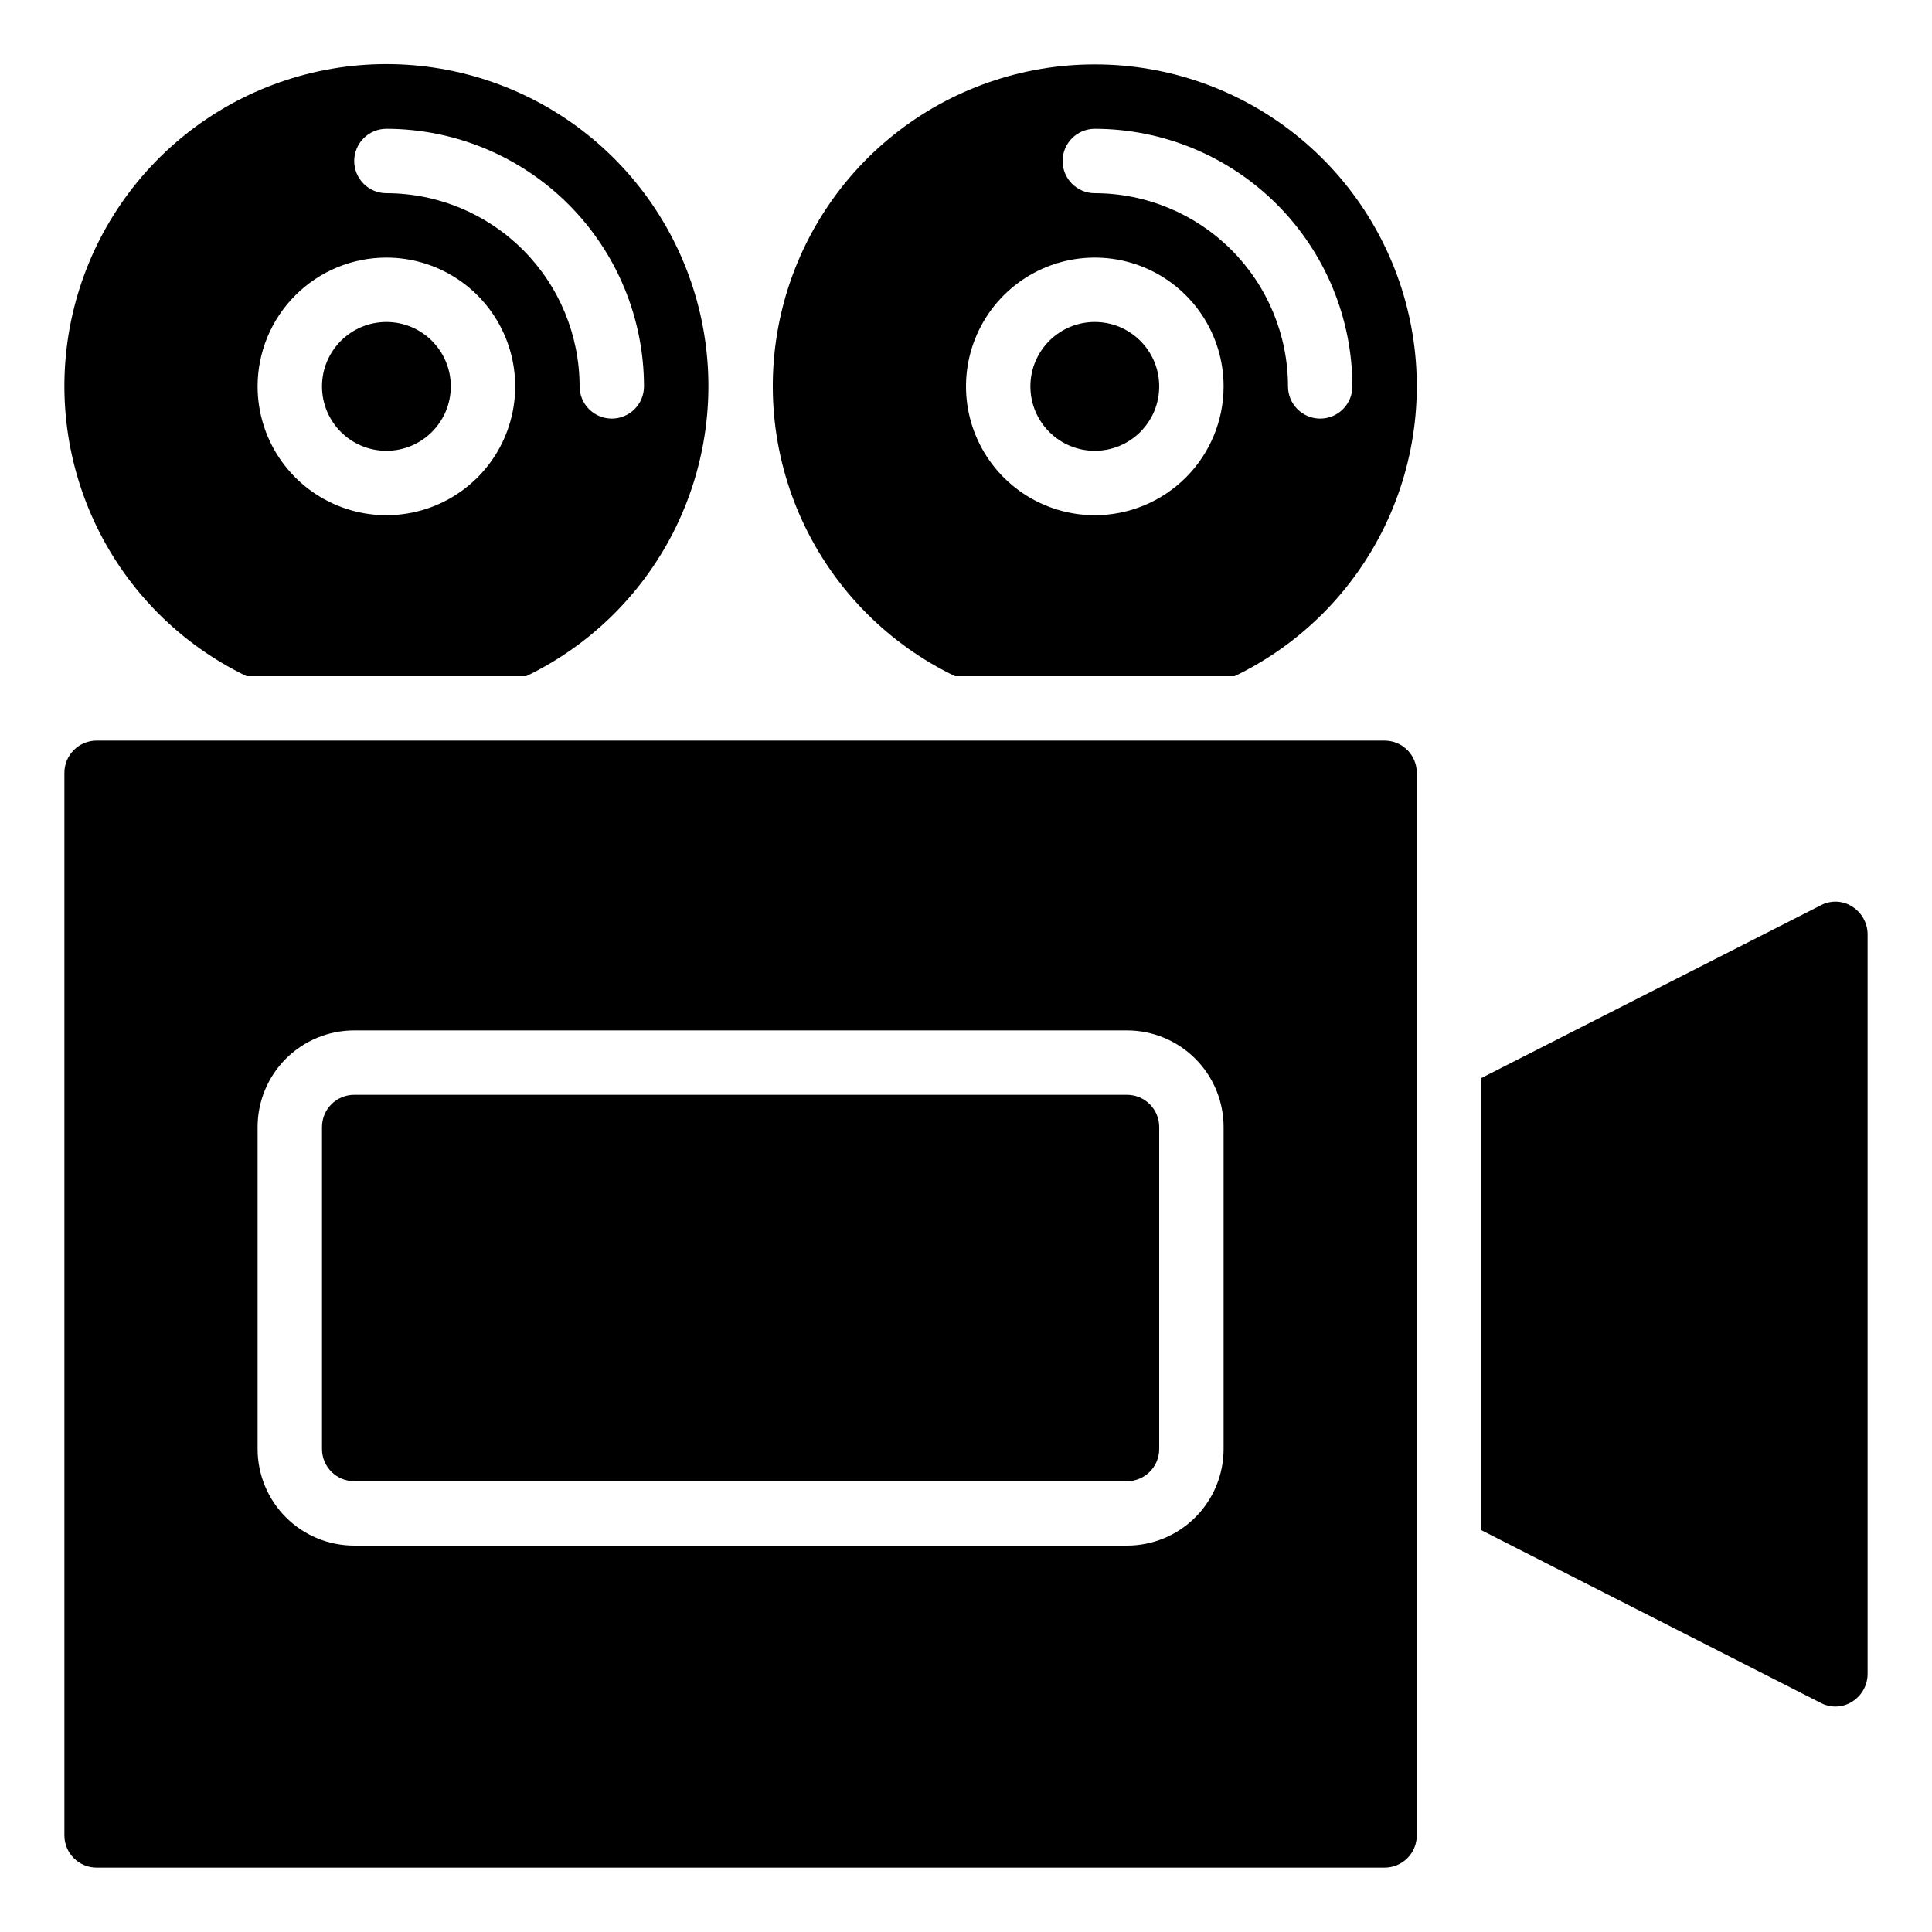
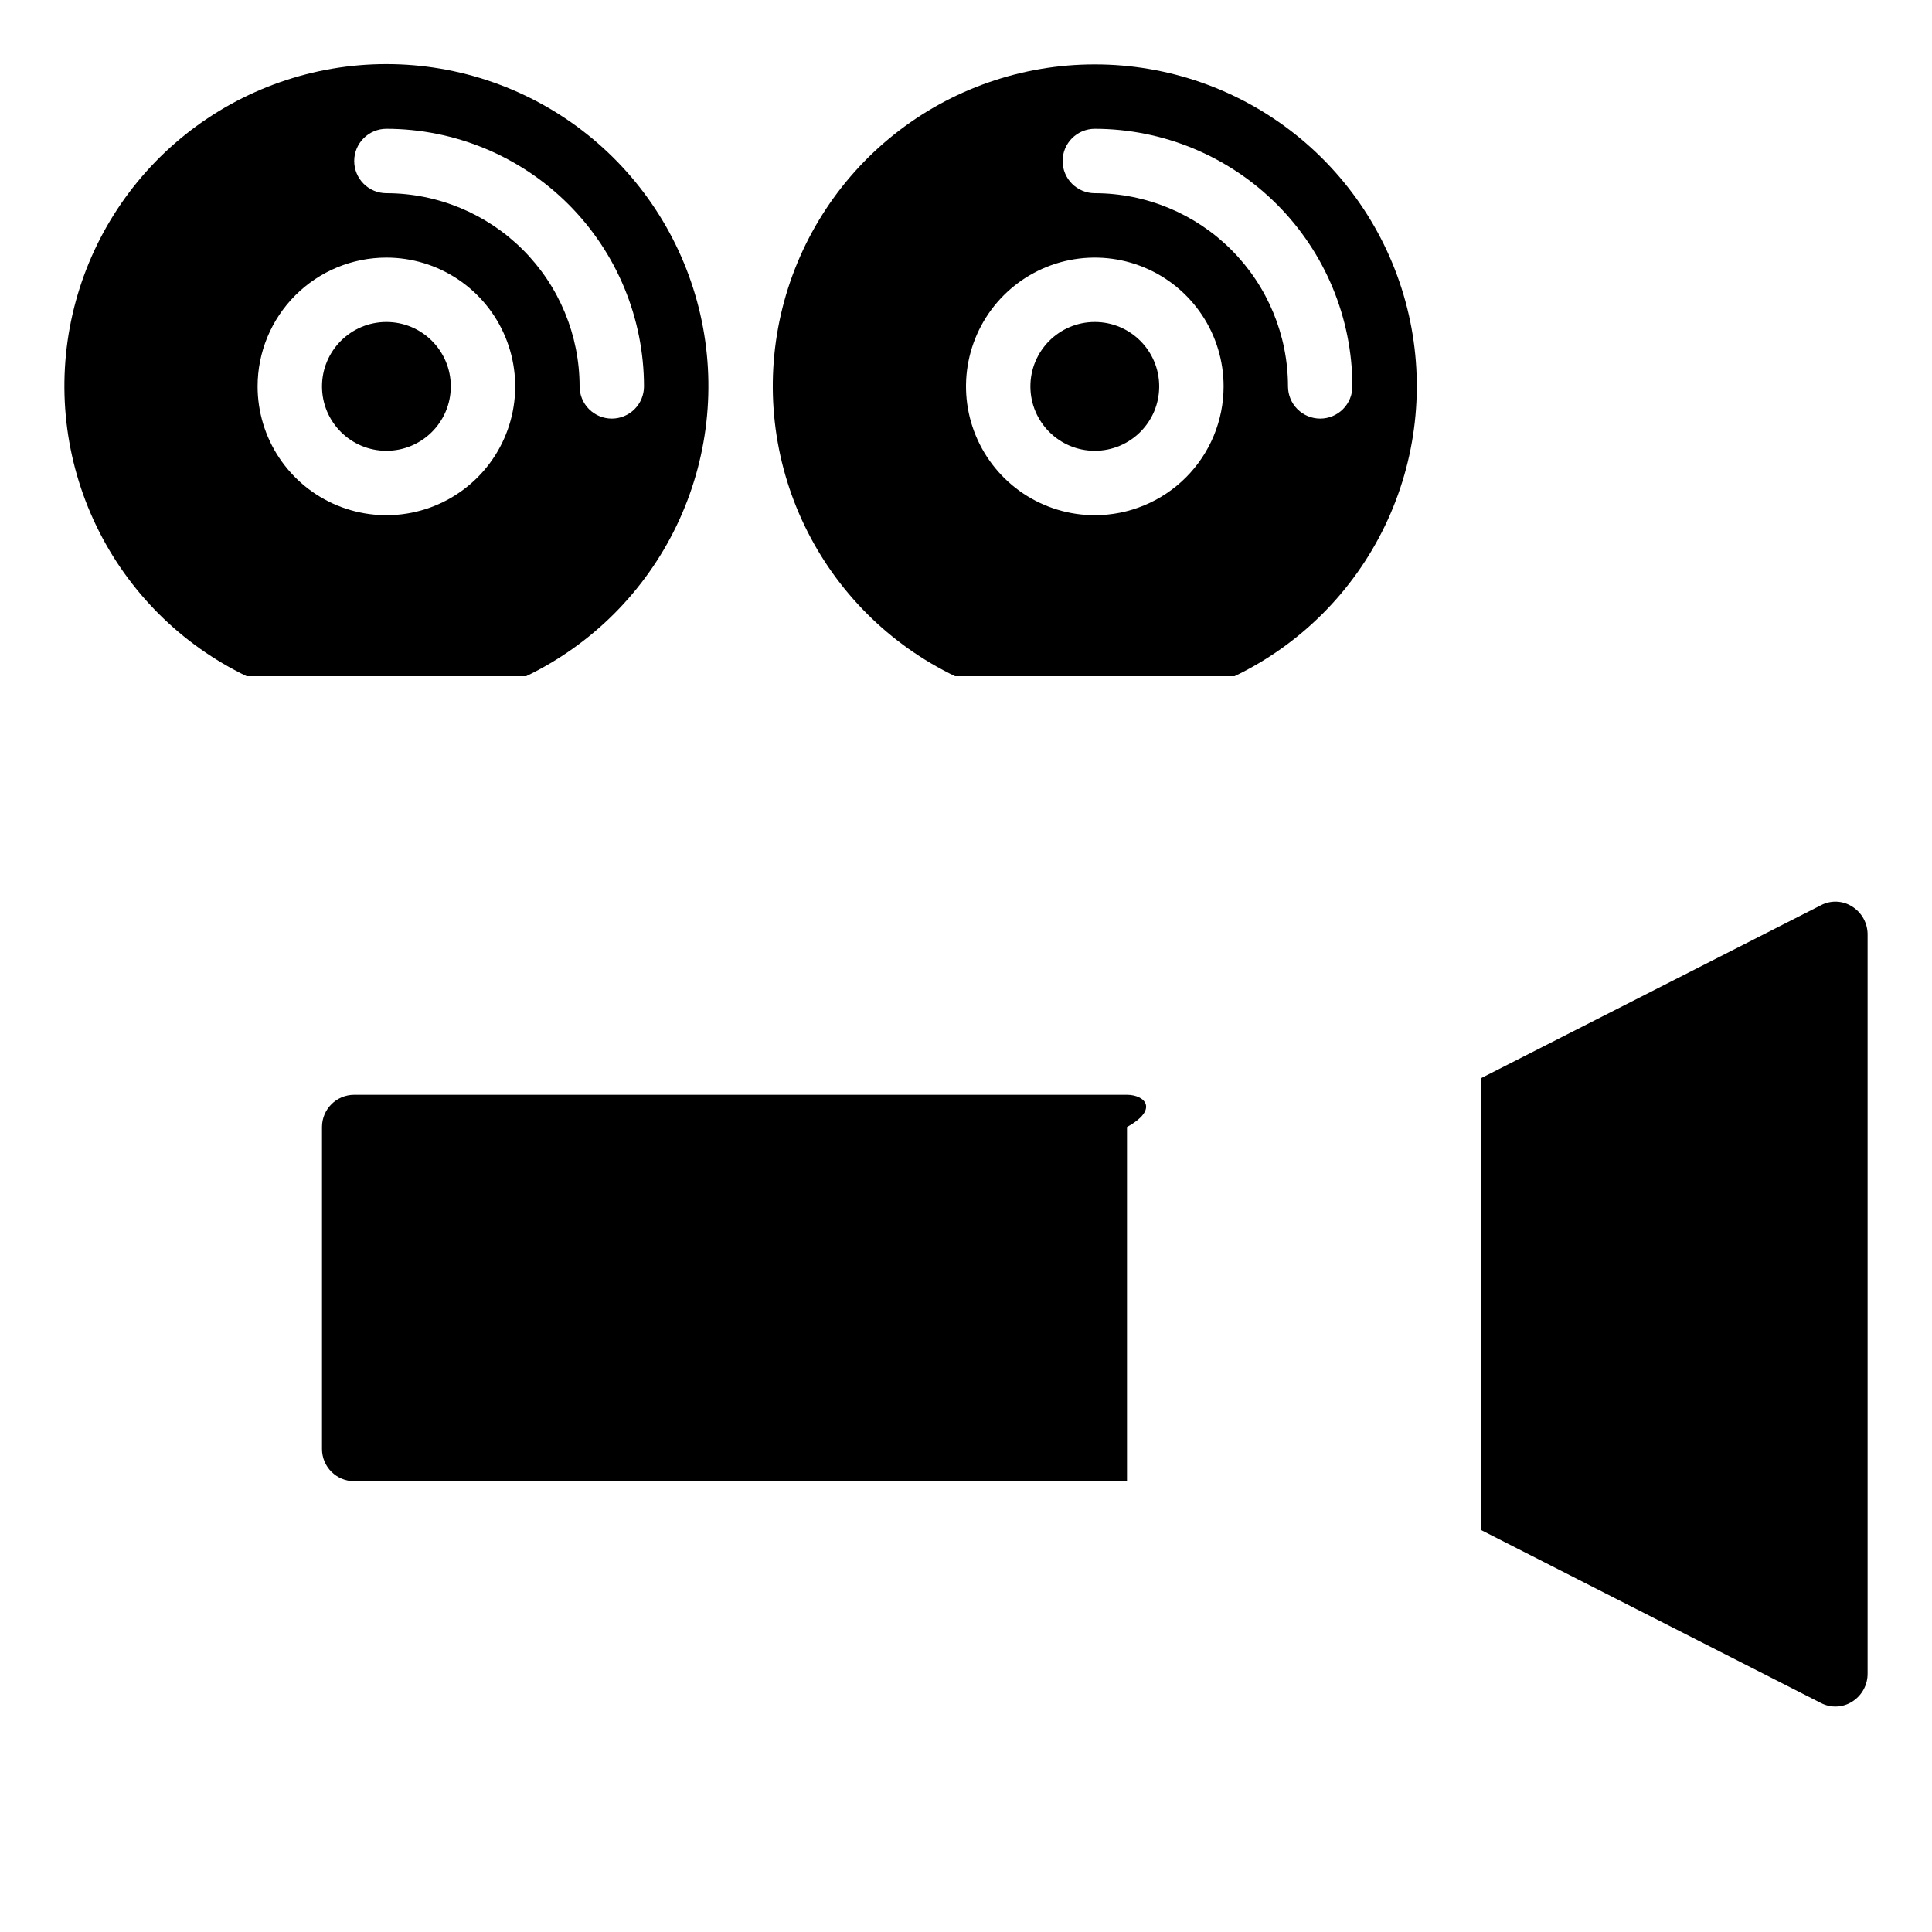
<svg xmlns="http://www.w3.org/2000/svg" width="512" height="512" viewBox="0 0 512 512" fill="none">
-   <path d="M366.933 196.267H25.6C23.337 196.267 21.166 197.166 19.566 198.766C17.965 200.366 17.066 202.537 17.066 204.8V486.4C17.066 488.663 17.965 490.834 19.566 492.434C21.166 494.034 23.337 494.933 25.6 494.933H366.933C369.196 494.933 371.367 494.034 372.967 492.434C374.567 490.834 375.466 488.663 375.466 486.4V204.8C375.466 202.537 374.567 200.366 372.967 198.766C371.367 197.166 369.196 196.267 366.933 196.267ZM324.266 384C324.266 390.789 321.569 397.301 316.768 402.102C311.967 406.903 305.456 409.6 298.666 409.6H93.866C87.077 409.6 80.565 406.903 75.764 402.102C70.963 397.301 68.266 390.789 68.266 384V298.667C68.266 291.877 70.963 285.366 75.764 280.565C80.565 275.764 87.077 273.067 93.866 273.067H298.666C305.456 273.067 311.967 275.764 316.768 280.565C321.569 285.366 324.266 291.877 324.266 298.667V384Z" fill="black" />
-   <path d="M298.666 290.133H93.866C89.153 290.133 85.333 293.953 85.333 298.666V383.999C85.333 388.712 89.153 392.533 93.866 392.533H298.666C303.379 392.533 307.2 388.712 307.2 383.999V298.666C307.2 293.953 303.379 290.133 298.666 290.133Z" fill="black" />
+   <path d="M298.666 290.133H93.866C89.153 290.133 85.333 293.953 85.333 298.666V383.999C85.333 388.712 89.153 392.533 93.866 392.533H298.666V298.666C307.2 293.953 303.379 290.133 298.666 290.133Z" fill="black" />
  <path d="M102.4 119.466C111.825 119.466 119.466 111.825 119.466 102.4C119.466 92.974 111.825 85.333 102.4 85.333C92.974 85.333 85.333 92.974 85.333 102.4C85.333 111.825 92.974 119.466 102.4 119.466Z" fill="black" />
  <path d="M65.374 179.2H139.426C156.843 170.812 170.896 156.759 179.283 139.341C187.67 121.924 189.895 102.175 185.594 83.329C181.292 64.482 170.718 47.654 155.604 35.601C140.49 23.548 121.731 16.984 102.4 16.984C83.068 16.984 64.31 23.548 49.196 35.601C34.082 47.654 23.508 64.482 19.206 83.329C14.904 102.175 17.129 121.924 25.517 139.341C33.904 156.759 47.957 170.812 65.374 179.2V179.2ZM102.4 34.133C120.499 34.153 137.851 41.352 150.649 54.15C163.447 66.948 170.646 84.3 170.666 102.4C170.666 104.663 169.767 106.833 168.167 108.434C166.567 110.034 164.396 110.933 162.133 110.933C159.87 110.933 157.699 110.034 156.099 108.434C154.499 106.833 153.6 104.663 153.6 102.4C153.586 88.825 148.188 75.81 138.589 66.211C128.99 56.612 115.975 51.213 102.4 51.2C100.137 51.2 97.966 50.301 96.366 48.7C94.766 47.1 93.867 44.93 93.867 42.666C93.867 40.403 94.766 38.233 96.366 36.632C97.966 35.032 100.137 34.133 102.4 34.133V34.133ZM102.4 68.266C109.151 68.266 115.75 70.268 121.363 74.019C126.976 77.769 131.351 83.1 133.935 89.338C136.518 95.575 137.194 102.438 135.877 109.059C134.56 115.68 131.309 121.762 126.536 126.536C121.762 131.309 115.68 134.56 109.059 135.877C102.438 137.194 95.575 136.518 89.338 133.935C83.1 131.351 77.77 126.976 74.019 121.363C70.268 115.75 68.266 109.151 68.266 102.4C68.266 93.347 71.863 84.665 78.264 78.264C84.665 71.863 93.347 68.266 102.4 68.266V68.266Z" fill="black" />
  <path d="M290.133 17.066C270.806 17.054 252.047 23.607 236.932 35.652C221.816 47.697 211.24 64.519 206.937 83.362C202.634 102.204 204.859 121.949 213.248 139.362C221.636 156.774 235.69 170.821 253.107 179.2H327.159C344.576 170.821 358.63 156.774 367.019 139.362C375.407 121.949 377.632 102.204 373.329 83.362C369.026 64.519 358.45 47.697 343.335 35.652C328.219 23.607 309.461 17.054 290.133 17.066V17.066ZM290.133 136.533C283.382 136.533 276.783 134.531 271.17 130.781C265.557 127.03 261.182 121.699 258.598 115.462C256.015 109.225 255.339 102.362 256.656 95.741C257.973 89.12 261.224 83.037 265.997 78.264C270.771 73.49 276.853 70.239 283.474 68.922C290.095 67.605 296.958 68.281 303.195 70.865C309.432 73.448 314.763 77.823 318.514 83.436C322.265 89.049 324.267 95.649 324.267 102.4C324.267 111.452 320.67 120.134 314.269 126.536C307.868 132.937 299.186 136.533 290.133 136.533ZM349.867 110.933C347.603 110.933 345.433 110.034 343.833 108.434C342.232 106.833 341.333 104.663 341.333 102.4C341.32 88.825 335.921 75.81 326.322 66.211C316.723 56.612 303.708 51.213 290.133 51.2C287.87 51.2 285.7 50.301 284.099 48.7C282.499 47.1 281.6 44.93 281.6 42.666C281.6 40.403 282.499 38.233 284.099 36.632C285.7 35.032 287.87 34.133 290.133 34.133C308.232 34.153 325.584 41.352 338.383 54.15C351.181 66.948 358.38 84.301 358.4 102.4C358.4 104.663 357.501 106.833 355.9 108.434C354.3 110.034 352.13 110.933 349.867 110.933Z" fill="black" />
  <path d="M490.752 240.188C489.544 239.433 488.16 239.006 486.737 238.949C485.314 238.892 483.901 239.207 482.637 239.863L392.533 285.704V405.495L482.637 451.345C483.903 451.993 485.316 452.303 486.738 452.245C488.16 452.186 489.542 451.762 490.752 451.012C492.051 450.219 493.121 449.1 493.854 447.767C494.588 446.433 494.96 444.931 494.933 443.409V247.791C494.96 246.269 494.588 244.767 493.854 243.433C493.121 242.099 492.051 240.98 490.752 240.188V240.188Z" fill="black" />
  <path d="M290.133 119.466C299.559 119.466 307.2 111.825 307.2 102.4C307.2 92.974 299.559 85.333 290.133 85.333C280.707 85.333 273.066 92.974 273.066 102.4C273.066 111.825 280.707 119.466 290.133 119.466Z" fill="black" />
</svg>